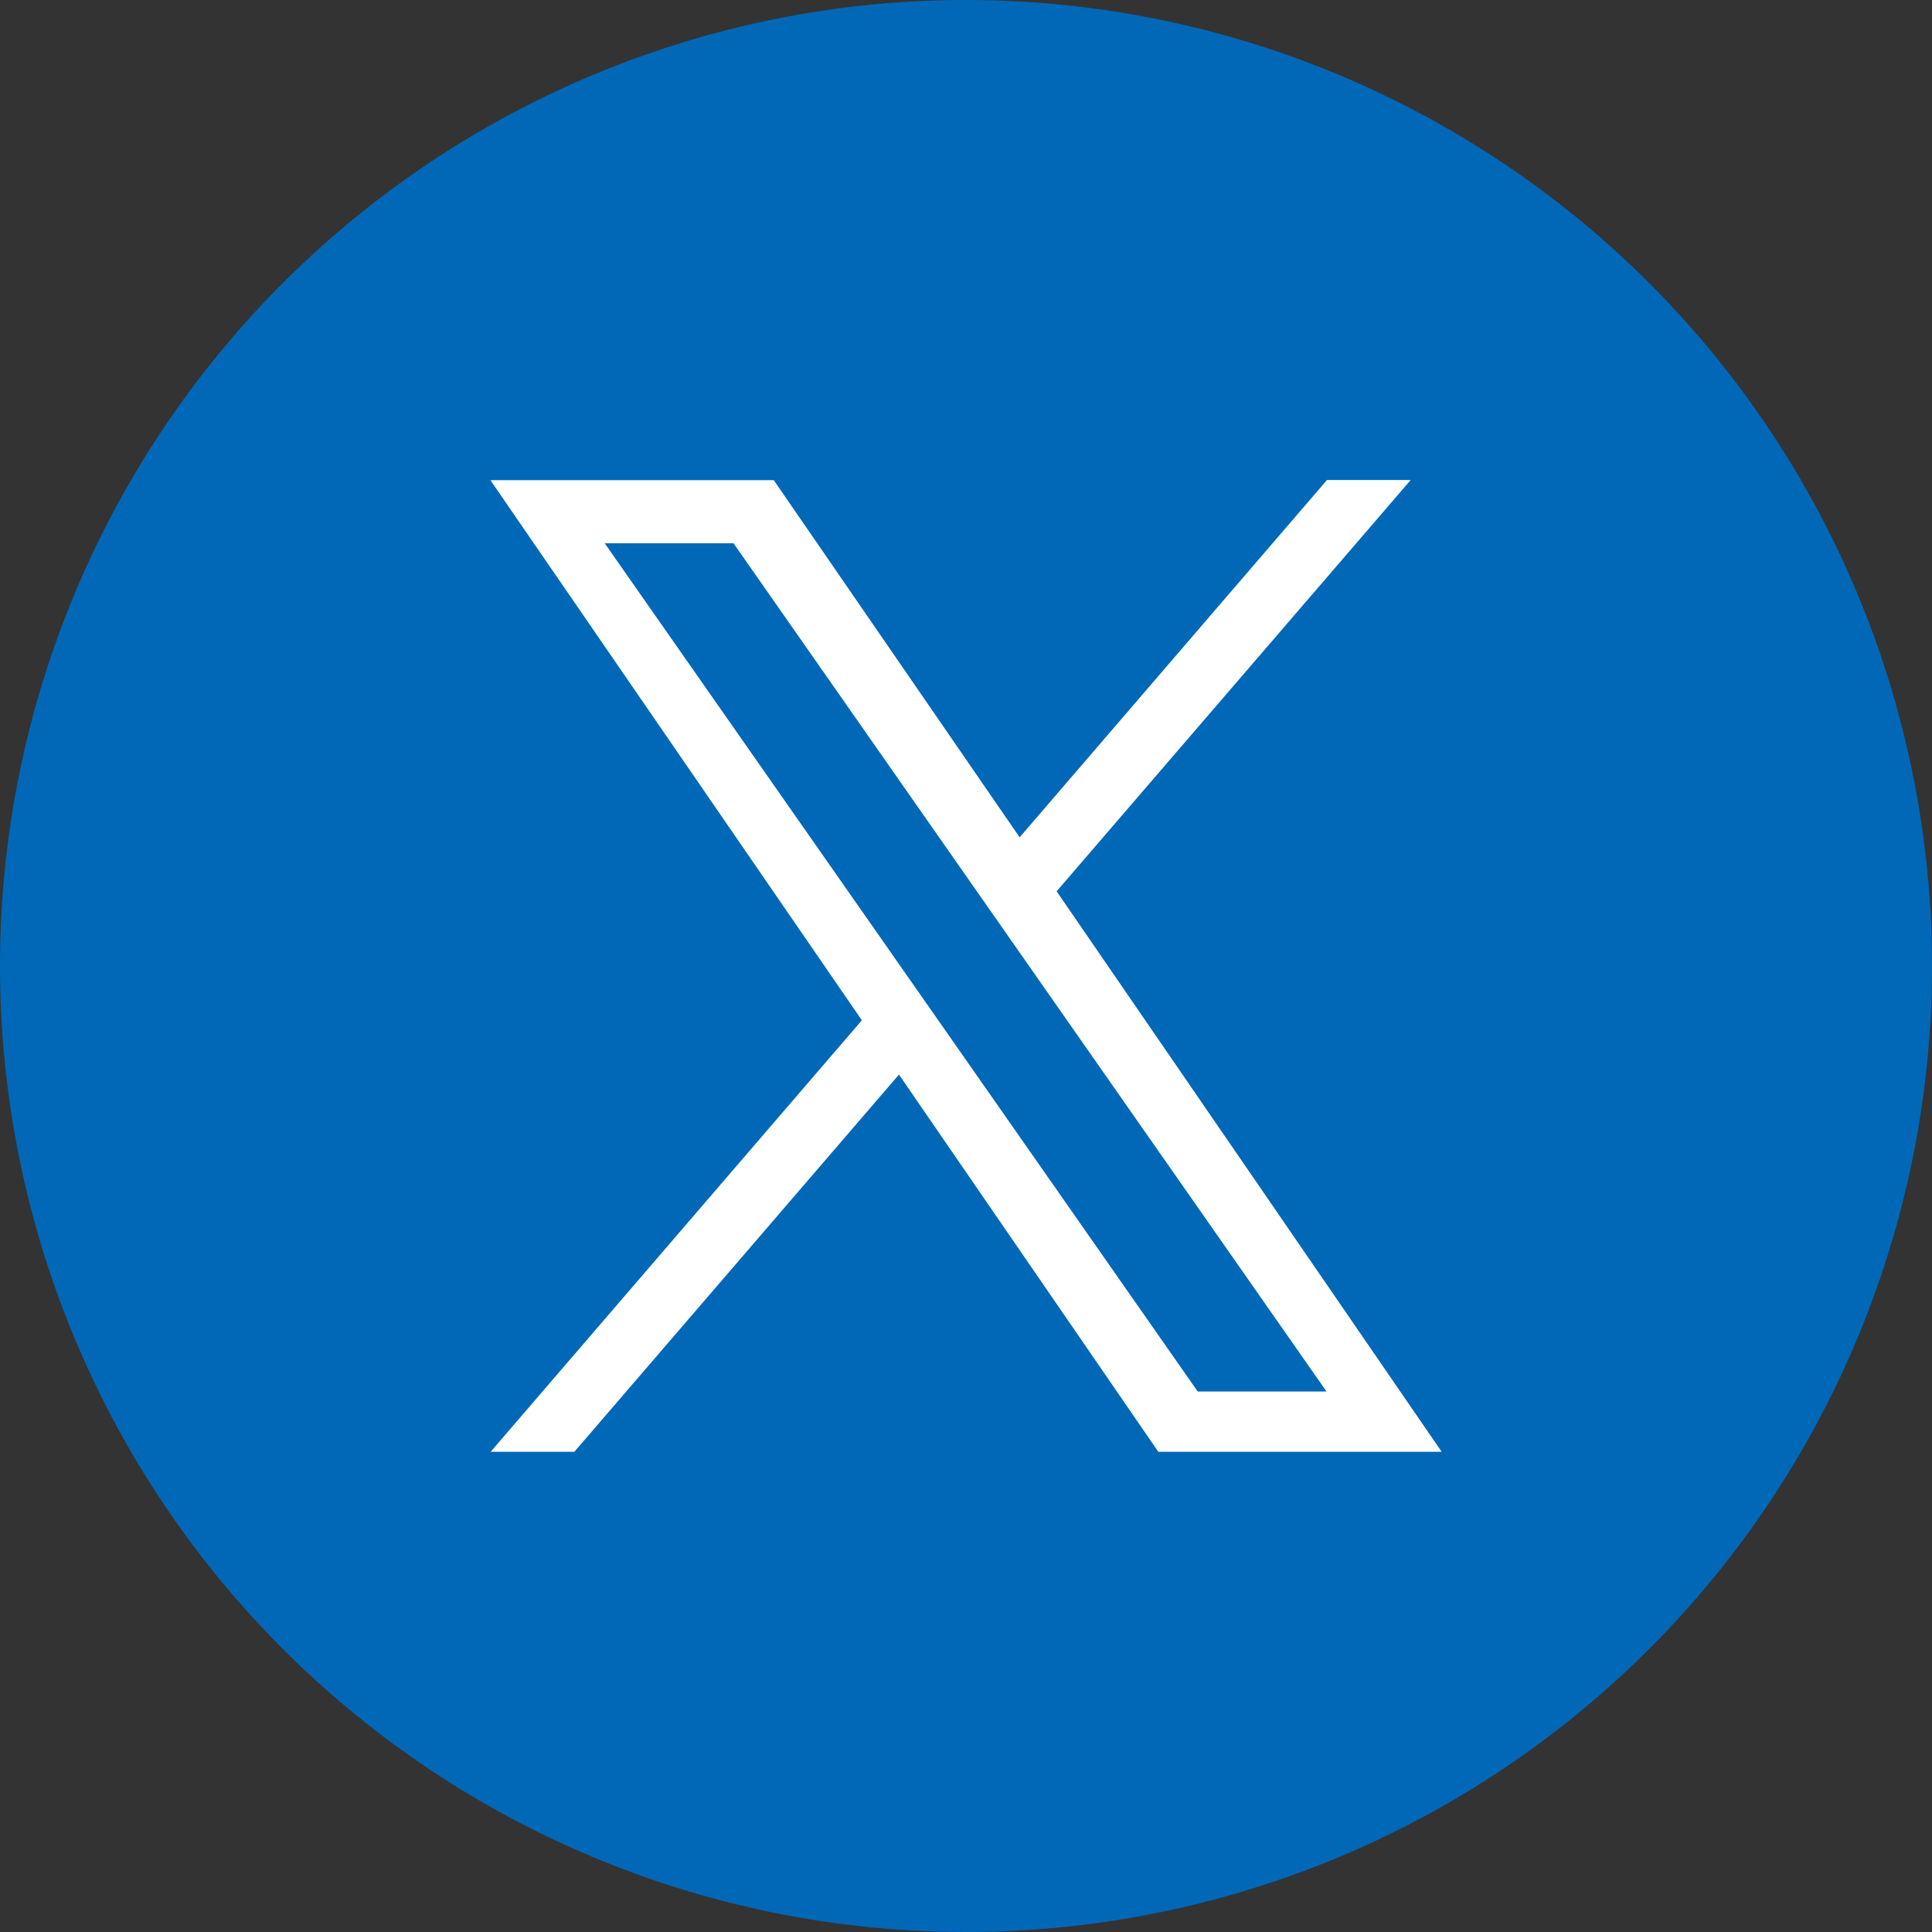
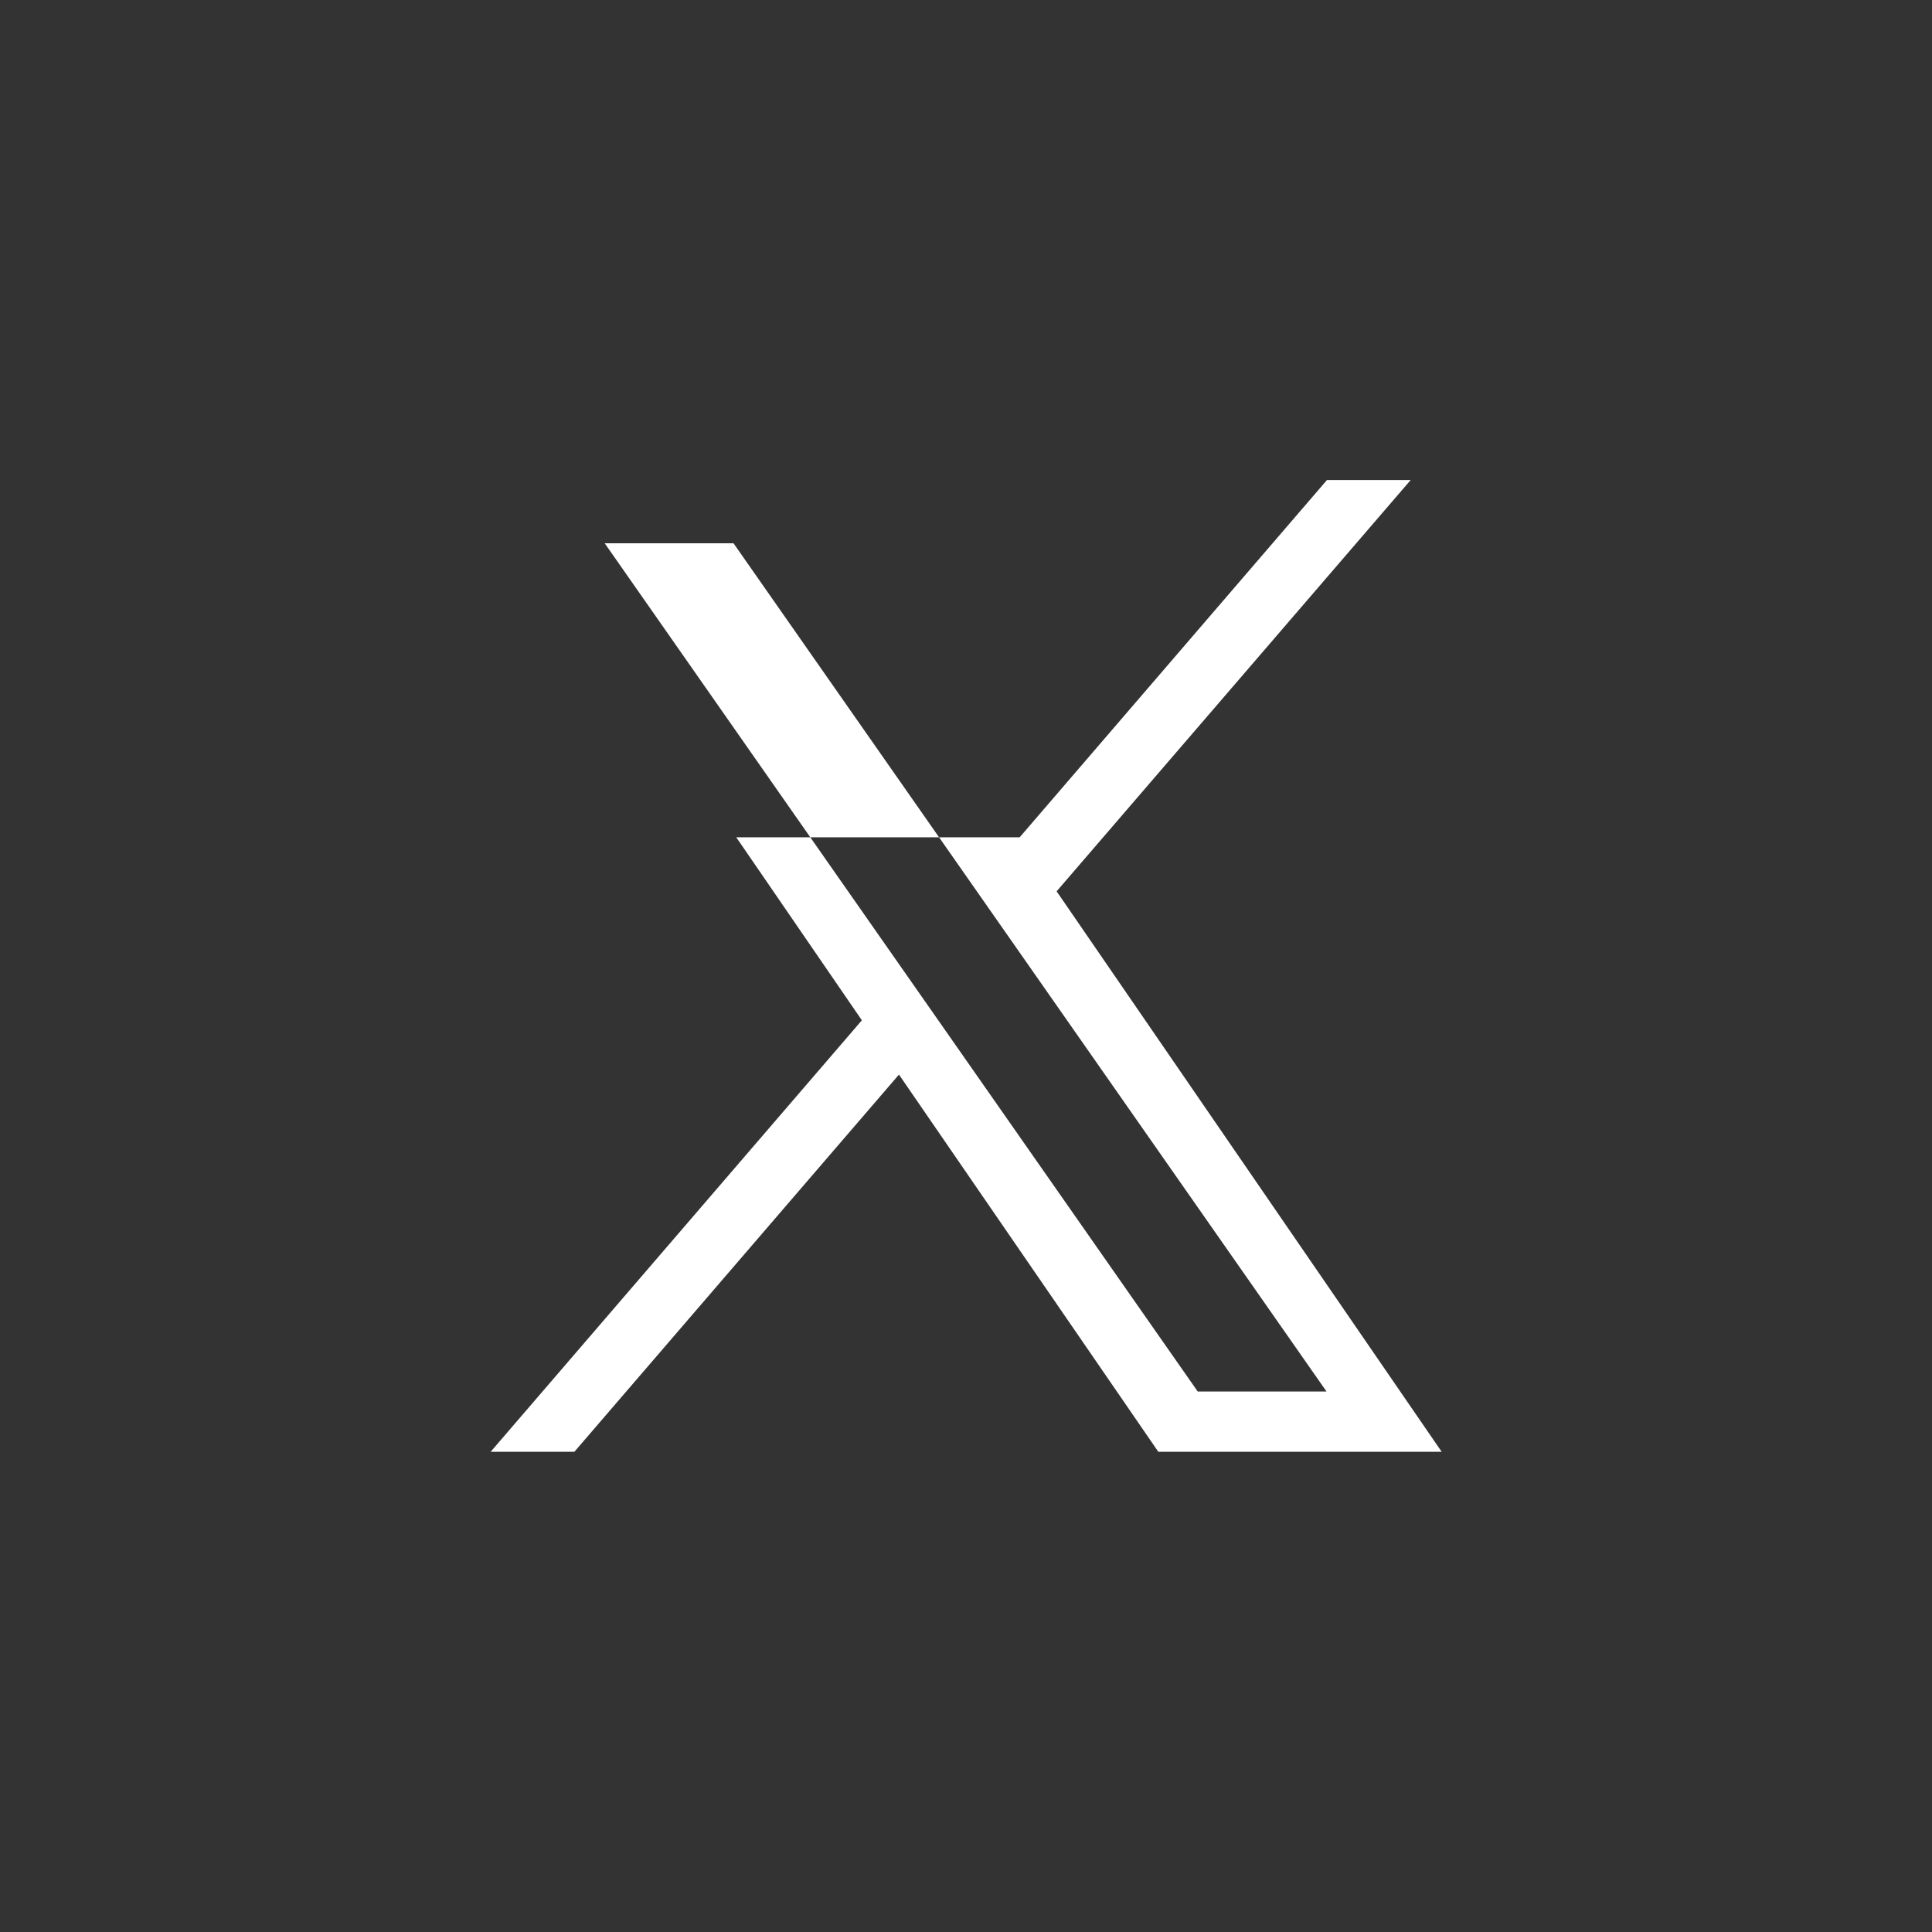
<svg xmlns="http://www.w3.org/2000/svg" width="30" height="30" viewBox="0 0 30 30">
  <rect x="0" y="0" width="30" height="30" fill="#333333" stroke="none" />
  <defs>
    <clipPath id="clip-path">
      <rect id="Rectangle_11840" data-name="Rectangle 11840" width="30" height="30" fill="none" />
    </clipPath>
  </defs>
  <g id="icon_sns_x" clip-path="url(#clip-path)">
-     <path id="Path_33682" data-name="Path 33682" d="M30,15A15,15,0,1,1,15,0,15,15,0,0,1,30,15" fill="#0068b7" />
-     <path id="Path_33683" data-name="Path 33683" d="M15.135,12.6l5.5-6.389h-1.3l-4.772,5.548L10.745,6.213h-4.4L12.113,14.6,6.349,21.3h1.3l5.04-5.857L16.716,21.3h4.4l-5.977-8.7Zm-1.784,2.074-.584-.835L8.12,7.193h2l3.75,5.364.584.835,4.874,6.972h-2Z" transform="translate(1.27 1.243)" fill="#fff" />
+     <path id="Path_33683" data-name="Path 33683" d="M15.135,12.6l5.5-6.389h-1.3l-4.772,5.548h-4.4L12.113,14.6,6.349,21.3h1.3l5.04-5.857L16.716,21.3h4.4l-5.977-8.7Zm-1.784,2.074-.584-.835L8.12,7.193h2l3.75,5.364.584.835,4.874,6.972h-2Z" transform="translate(1.27 1.243)" fill="#fff" />
  </g>
</svg>